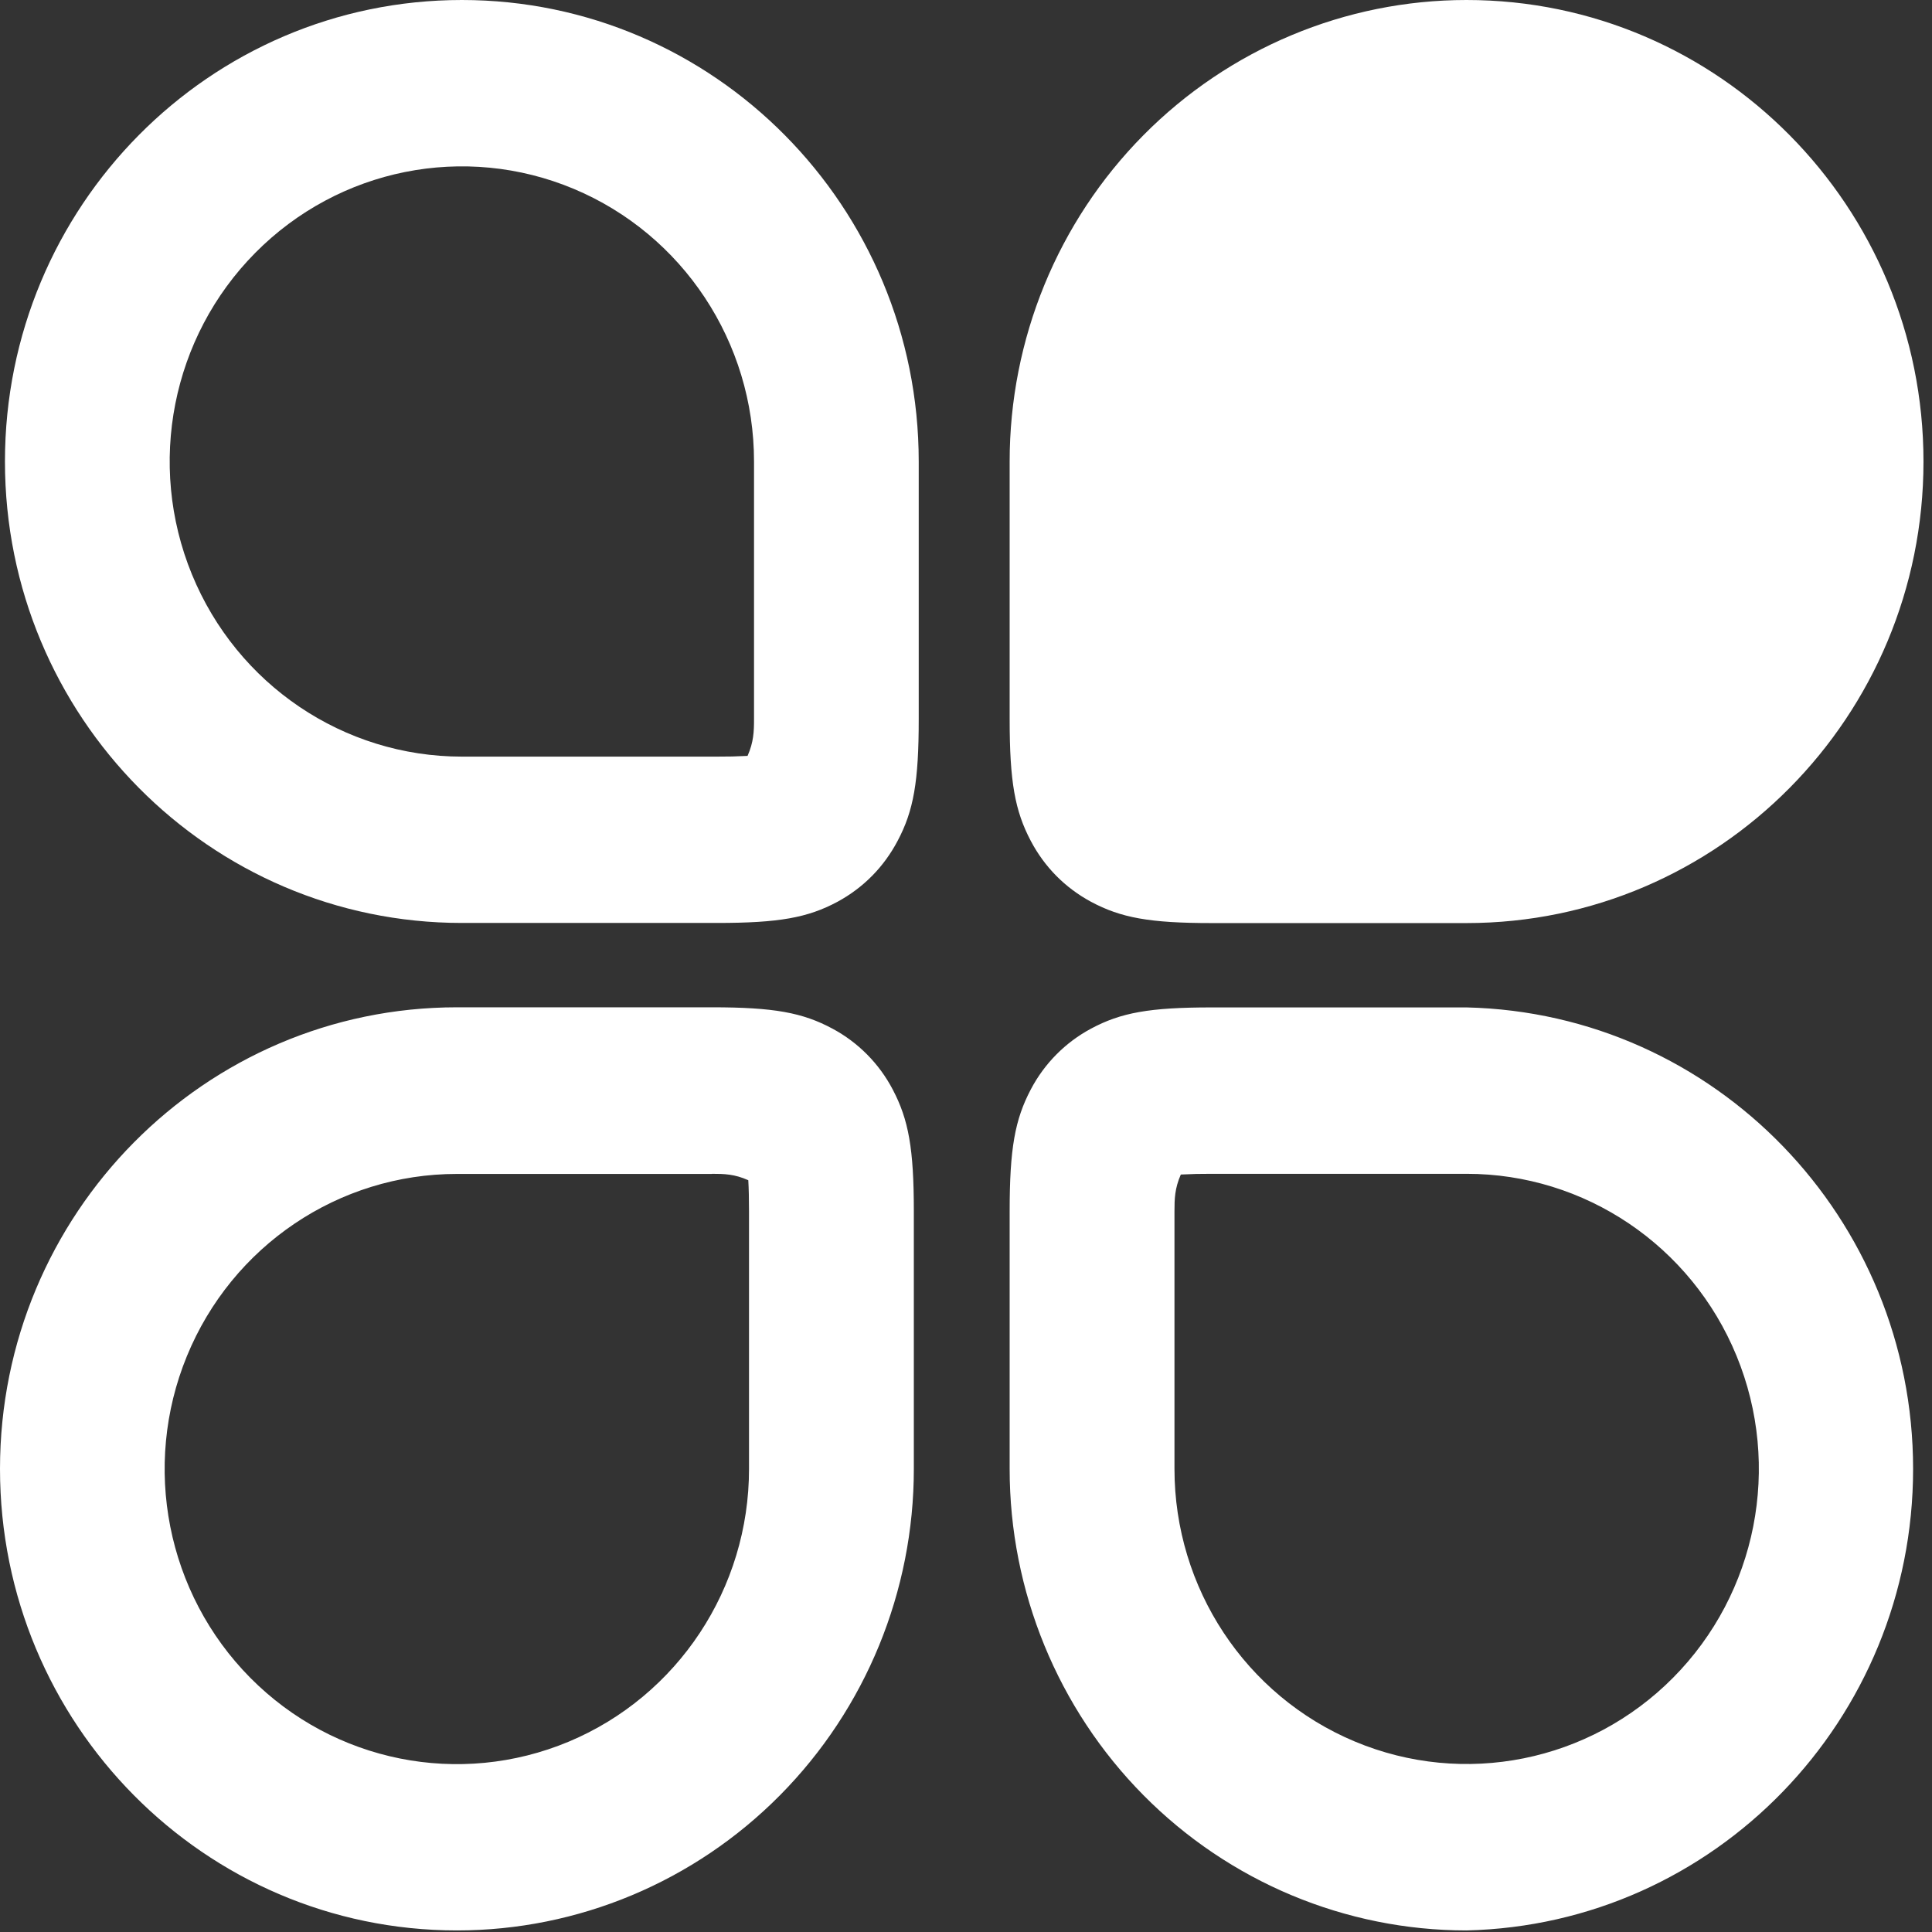
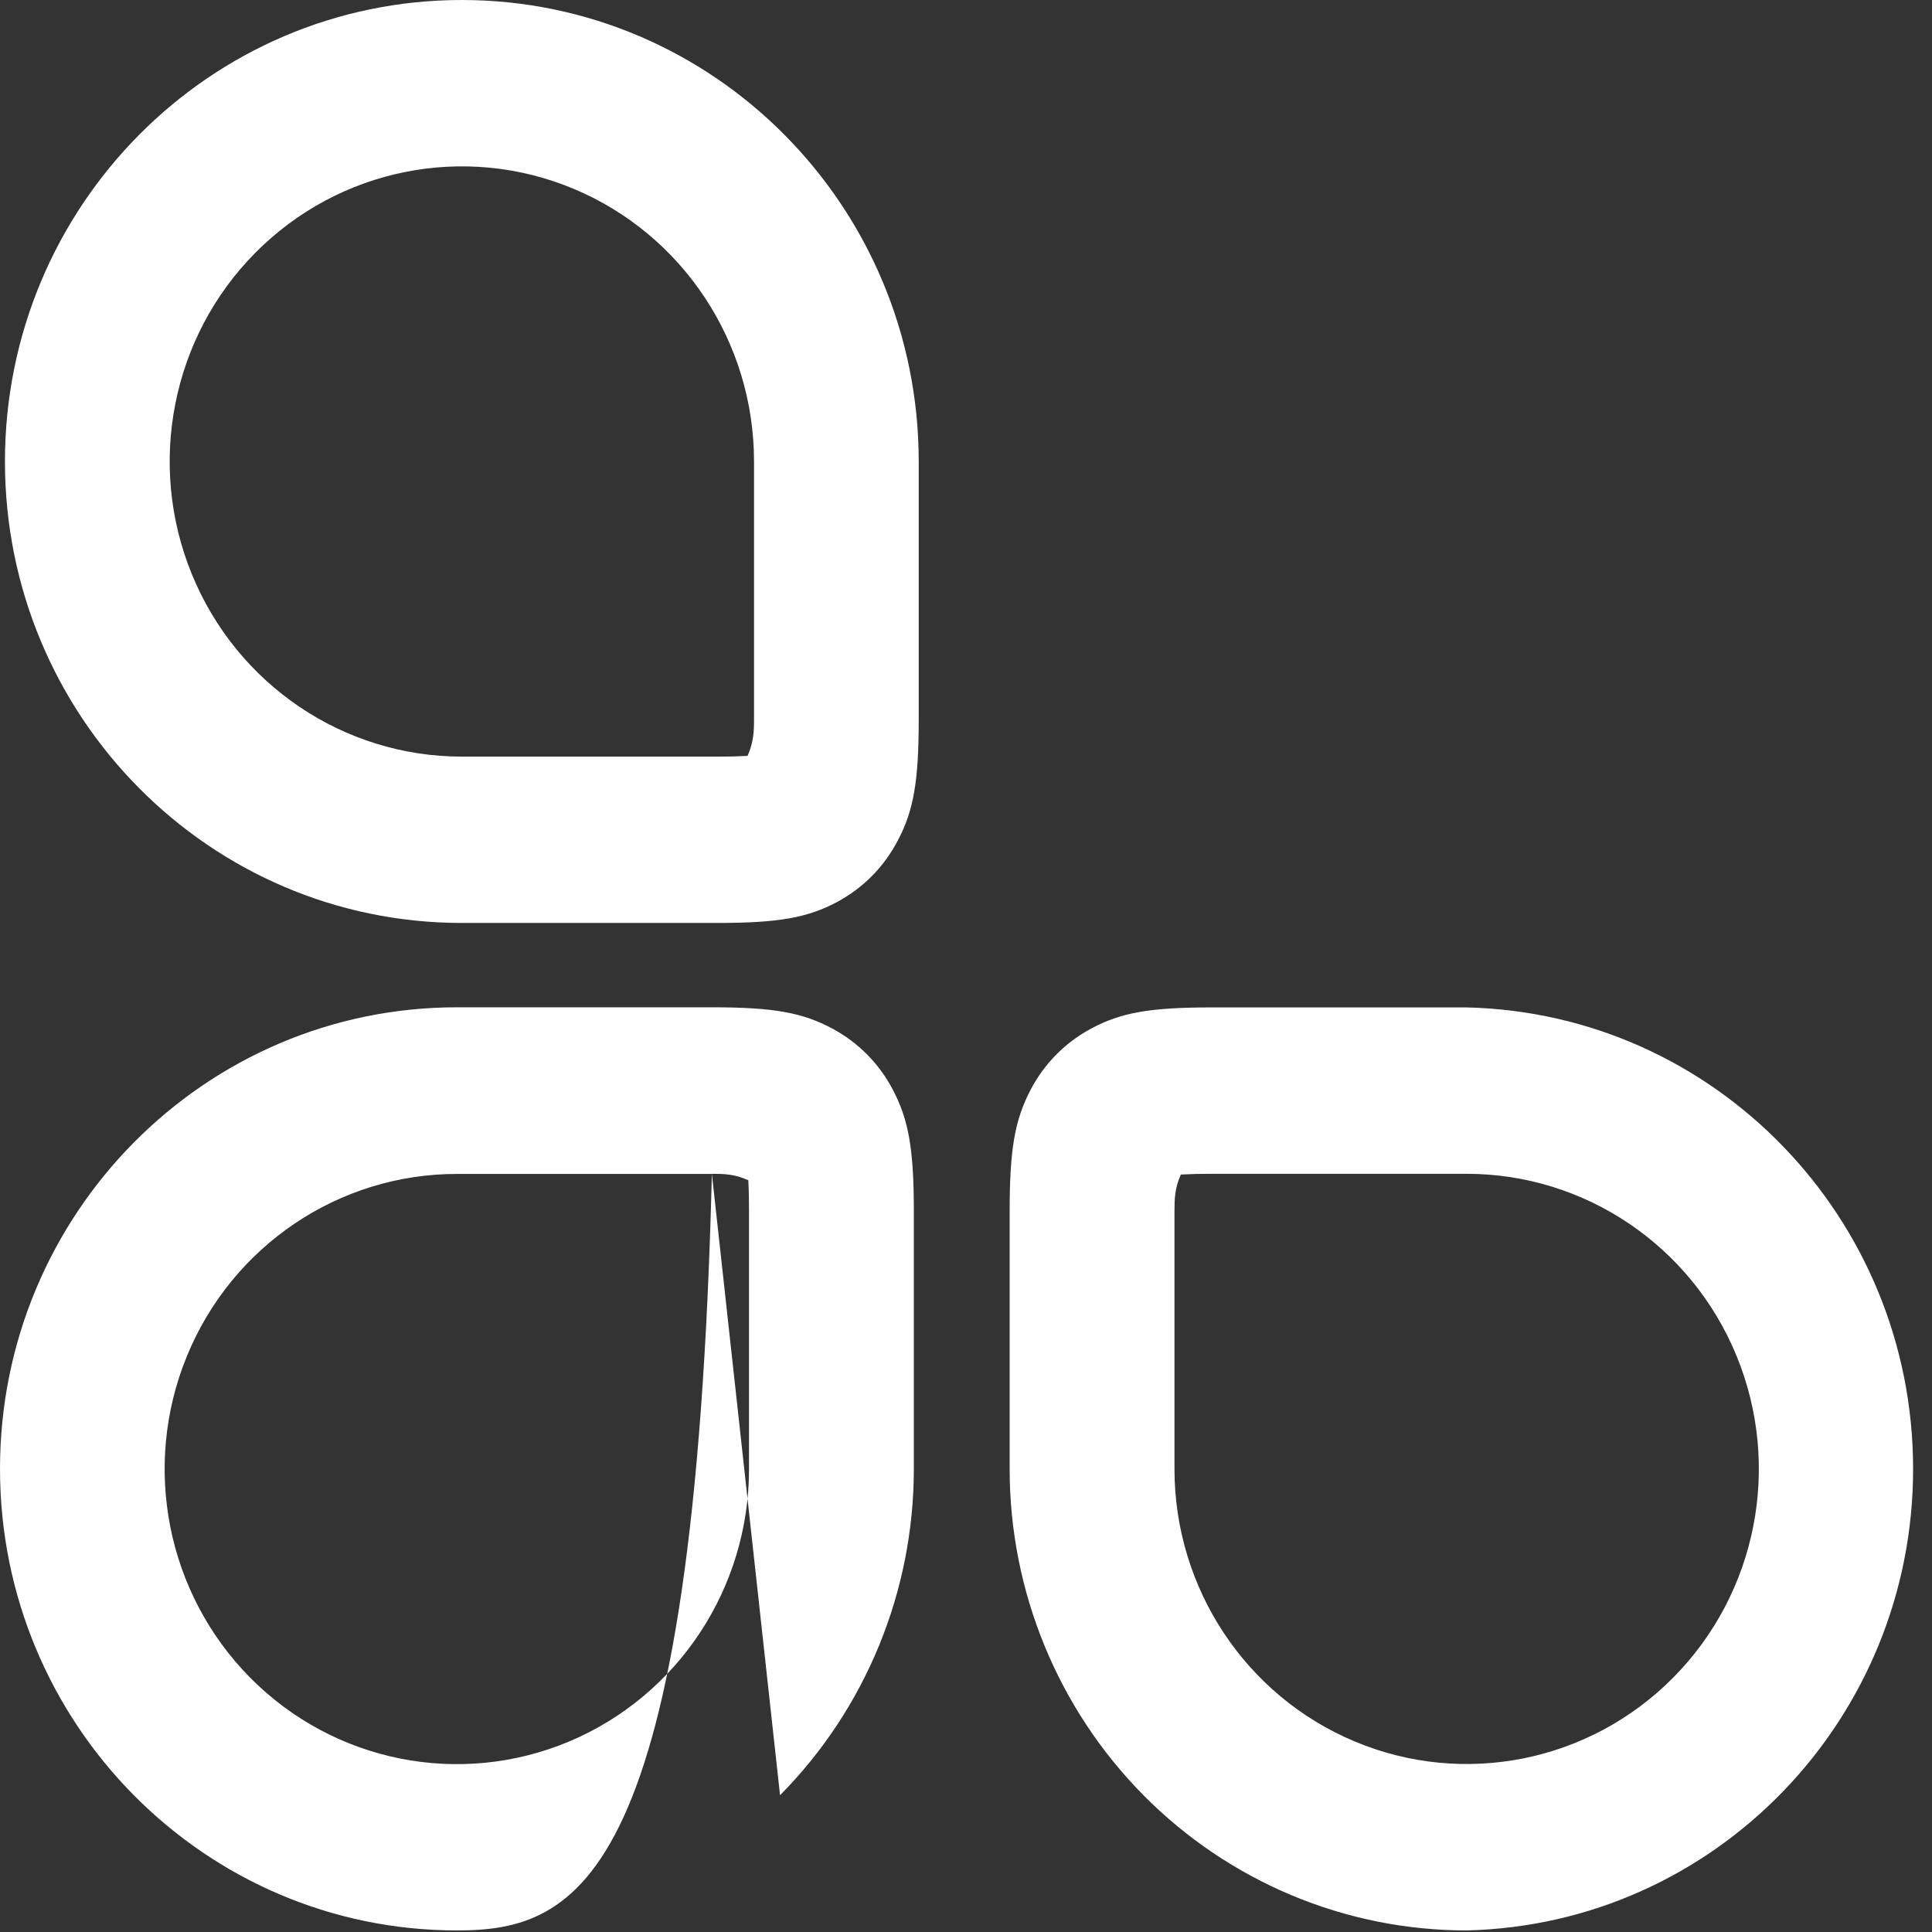
<svg xmlns="http://www.w3.org/2000/svg" width="32" height="32" viewBox="0 0 32 32" fill="none">
  <rect x="0" y="0" width="32" height="32" fill="#333333" stroke="none" />
-   <path fill-rule="evenodd" clip-rule="evenodd" d="M0.082 7.644C0.082 3.422 3.47 0 7.65 0C11.829 0.001 15.217 3.424 15.217 7.646V11.91C15.217 12.947 15.132 13.429 14.867 13.928C14.638 14.362 14.299 14.704 13.872 14.936C13.377 15.201 12.9 15.287 11.874 15.287H7.65C3.47 15.287 0.082 11.865 0.082 7.644ZM12.382 12.52C12.483 12.29 12.489 12.116 12.489 11.91V7.646C12.49 5.668 11.311 3.886 9.503 3.128C7.695 2.371 5.613 2.789 4.229 4.187C2.844 5.584 2.43 7.687 3.179 9.514C3.928 11.341 5.692 12.532 7.65 12.532H11.874C12.043 12.533 12.213 12.529 12.382 12.52ZM11.791 19.442C11.994 19.442 12.166 19.446 12.394 19.548C12.402 19.684 12.406 19.858 12.406 20.063V24.328C12.408 26.305 11.229 28.089 9.421 28.847C7.612 29.604 5.53 29.187 4.145 27.789C2.761 26.391 2.346 24.288 3.096 22.461C3.845 20.634 5.611 19.443 7.569 19.444H11.791V19.442ZM12.92 29.734C11.501 31.168 9.576 31.974 7.569 31.974C3.389 31.974 0 28.551 0 24.329C0 20.107 3.389 16.684 7.569 16.684H11.791C12.819 16.684 13.294 16.772 13.789 17.038C14.213 17.265 14.561 17.616 14.786 18.045C15.049 18.545 15.136 19.024 15.136 20.063V24.328C15.137 26.355 14.34 28.3 12.92 29.734ZM19.453 20.063C19.453 19.858 19.457 19.684 19.558 19.454C19.728 19.445 19.898 19.441 20.069 19.442H24.291C26.248 19.441 28.014 20.632 28.763 22.458C29.513 24.285 29.099 26.388 27.714 27.786C26.33 29.184 24.248 29.602 22.44 28.845C20.631 28.088 19.452 26.305 19.453 24.328V20.063ZM31.687 24.33C31.687 28.484 28.403 31.878 24.291 31.974C22.283 31.974 20.358 31.168 18.939 29.734C17.52 28.3 16.722 26.355 16.723 24.328V20.063C16.723 19.024 16.81 18.545 17.073 18.045C17.298 17.616 17.646 17.265 18.07 17.038C18.565 16.772 19.04 16.686 20.069 16.686H24.291C28.403 16.781 31.687 20.175 31.687 24.33Z" fill="white" />
-   <path d="M24.29 0C22.283 -6.9292e-08 20.358 0.806 18.939 2.239C17.519 3.673 16.722 5.618 16.723 7.646V11.91C16.723 12.949 16.81 13.429 17.073 13.928C17.302 14.362 17.641 14.704 18.07 14.936C18.565 15.201 19.039 15.289 20.068 15.289H24.29C28.47 15.289 31.859 11.867 31.859 7.645C31.859 3.423 28.47 0 24.29 0Z" fill="white" />
+   <path fill-rule="evenodd" clip-rule="evenodd" d="M0.082 7.644C0.082 3.422 3.47 0 7.65 0C11.829 0.001 15.217 3.424 15.217 7.646V11.91C15.217 12.947 15.132 13.429 14.867 13.928C14.638 14.362 14.299 14.704 13.872 14.936C13.377 15.201 12.9 15.287 11.874 15.287H7.65C3.47 15.287 0.082 11.865 0.082 7.644ZM12.382 12.52C12.483 12.29 12.489 12.116 12.489 11.91V7.646C12.49 5.668 11.311 3.886 9.503 3.128C7.695 2.371 5.613 2.789 4.229 4.187C2.844 5.584 2.43 7.687 3.179 9.514C3.928 11.341 5.692 12.532 7.65 12.532H11.874C12.043 12.533 12.213 12.529 12.382 12.52ZM11.791 19.442C11.994 19.442 12.166 19.446 12.394 19.548C12.402 19.684 12.406 19.858 12.406 20.063V24.328C12.408 26.305 11.229 28.089 9.421 28.847C7.612 29.604 5.53 29.187 4.145 27.789C2.761 26.391 2.346 24.288 3.096 22.461C3.845 20.634 5.611 19.443 7.569 19.444H11.791V19.442ZC11.501 31.168 9.576 31.974 7.569 31.974C3.389 31.974 0 28.551 0 24.329C0 20.107 3.389 16.684 7.569 16.684H11.791C12.819 16.684 13.294 16.772 13.789 17.038C14.213 17.265 14.561 17.616 14.786 18.045C15.049 18.545 15.136 19.024 15.136 20.063V24.328C15.137 26.355 14.34 28.3 12.92 29.734ZM19.453 20.063C19.453 19.858 19.457 19.684 19.558 19.454C19.728 19.445 19.898 19.441 20.069 19.442H24.291C26.248 19.441 28.014 20.632 28.763 22.458C29.513 24.285 29.099 26.388 27.714 27.786C26.33 29.184 24.248 29.602 22.44 28.845C20.631 28.088 19.452 26.305 19.453 24.328V20.063ZM31.687 24.33C31.687 28.484 28.403 31.878 24.291 31.974C22.283 31.974 20.358 31.168 18.939 29.734C17.52 28.3 16.722 26.355 16.723 24.328V20.063C16.723 19.024 16.81 18.545 17.073 18.045C17.298 17.616 17.646 17.265 18.07 17.038C18.565 16.772 19.04 16.686 20.069 16.686H24.291C28.403 16.781 31.687 20.175 31.687 24.33Z" fill="white" />
</svg>